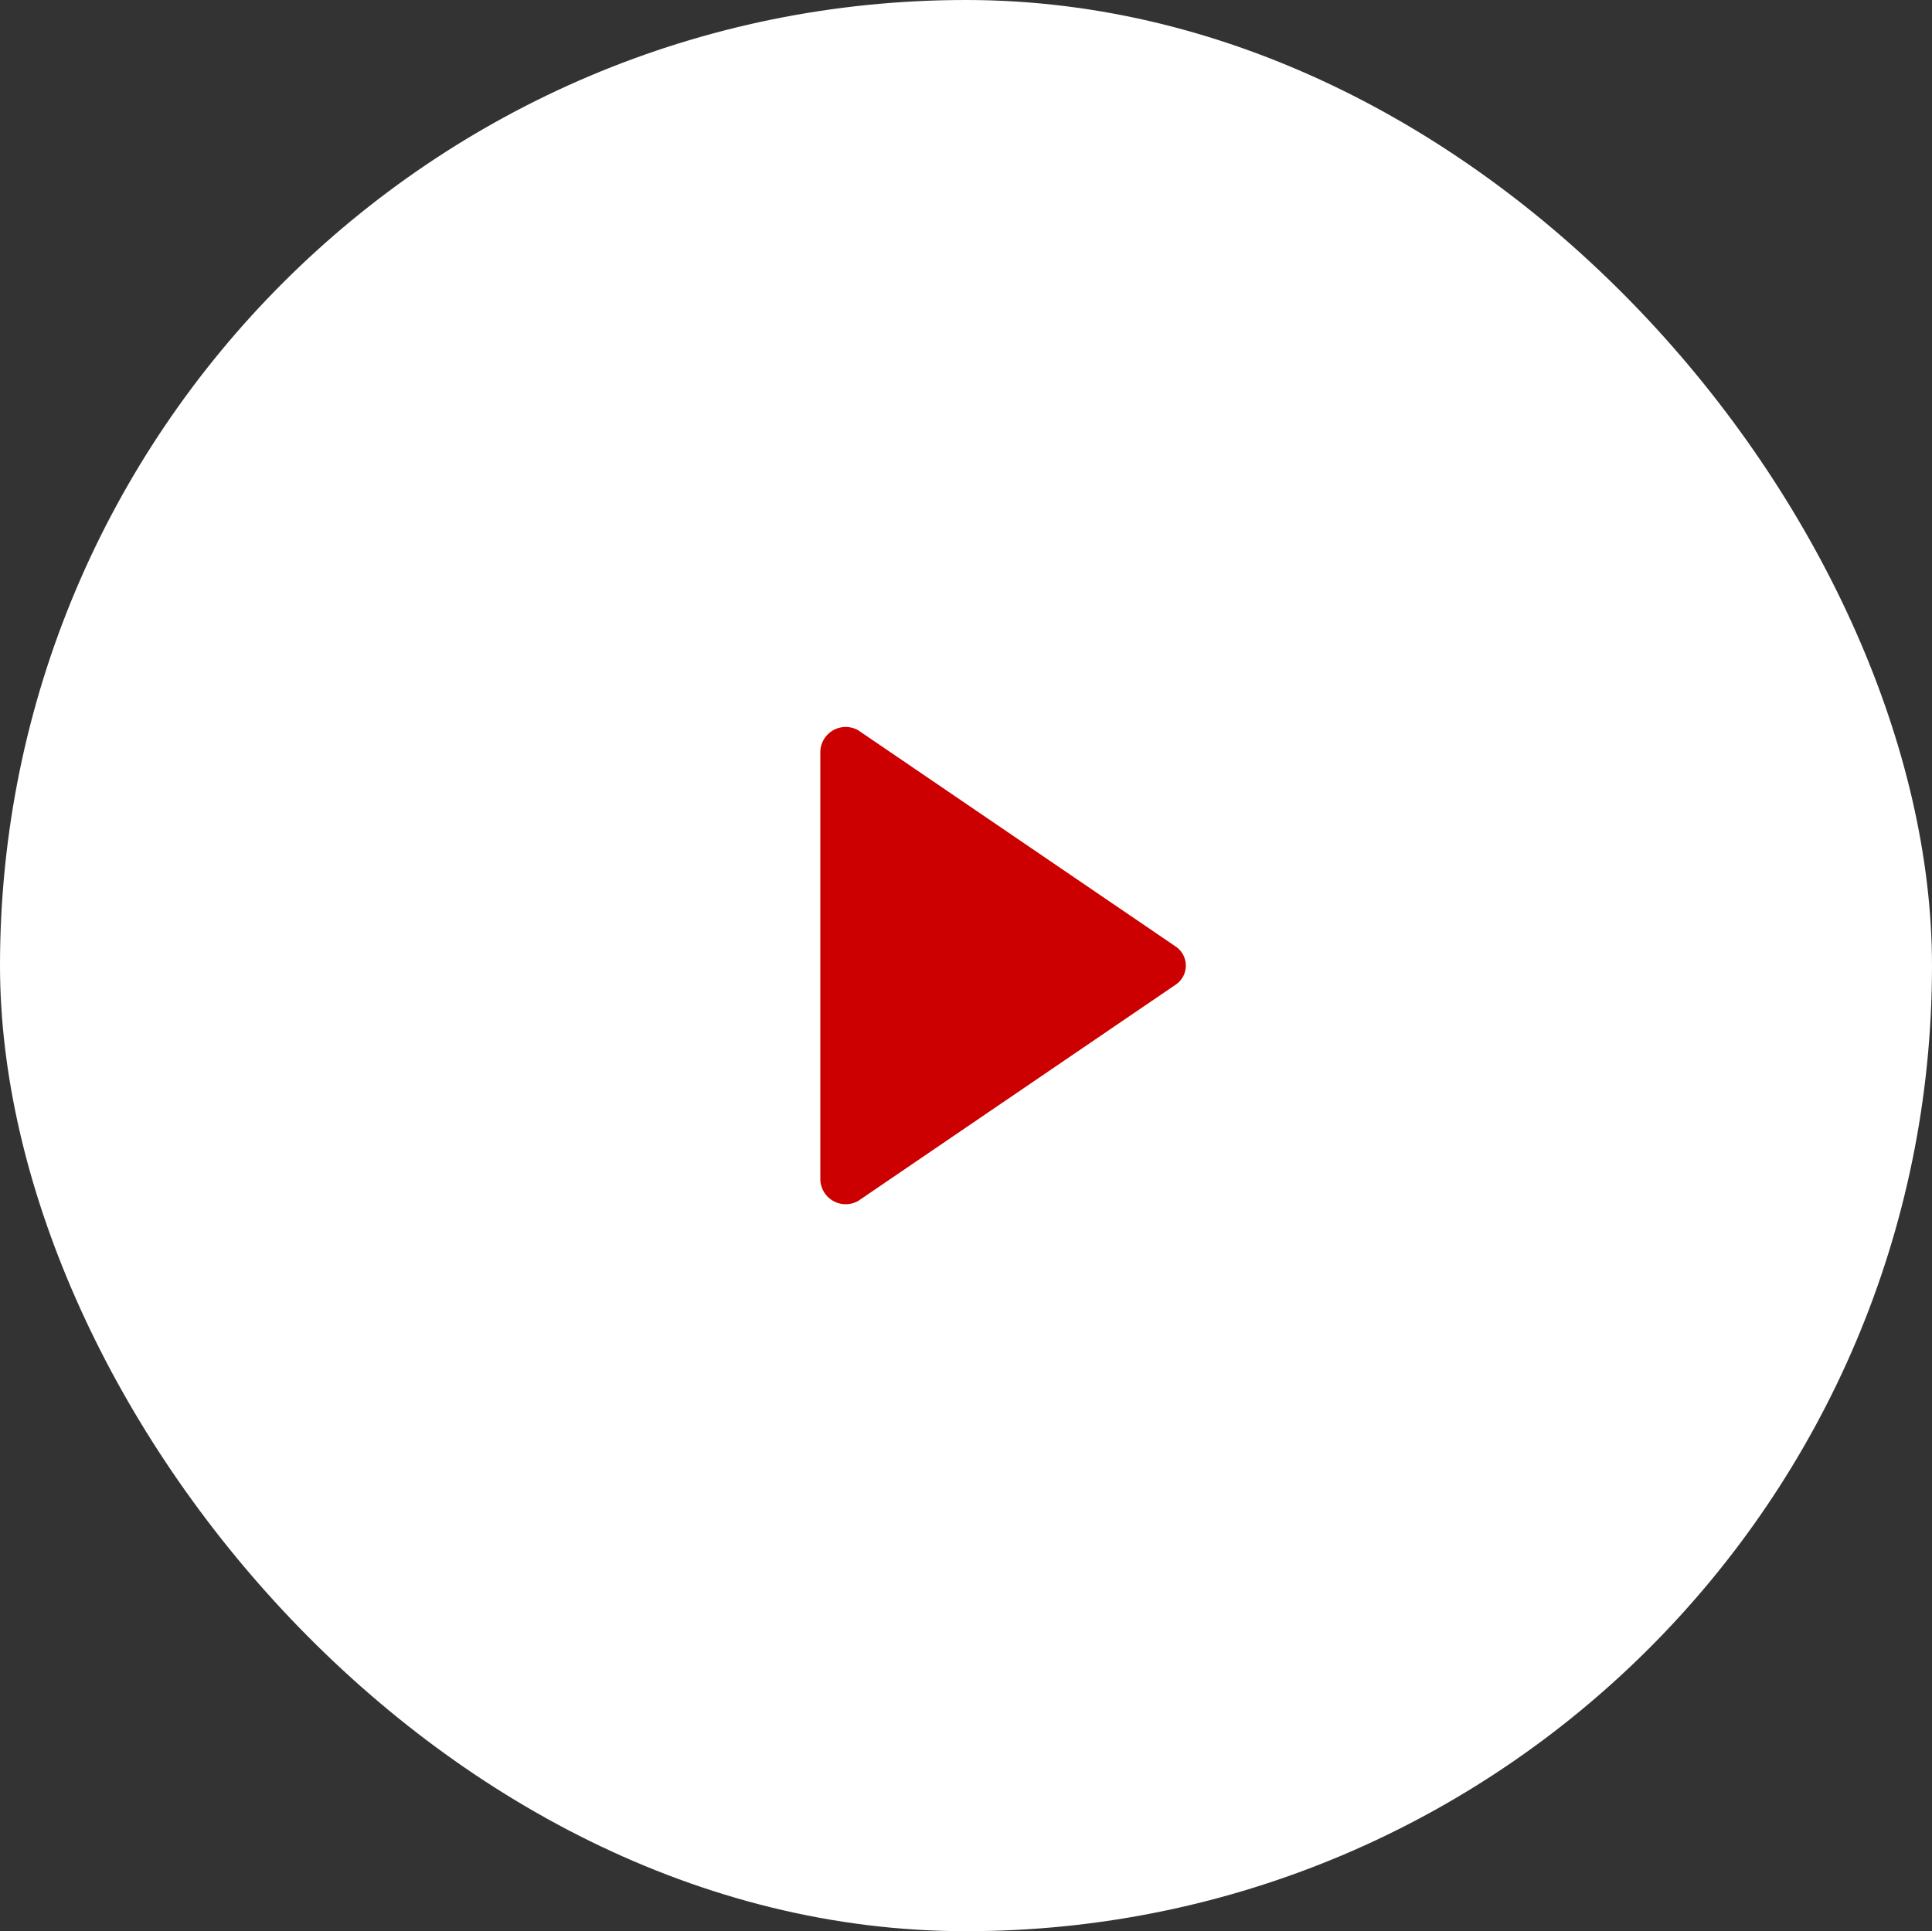
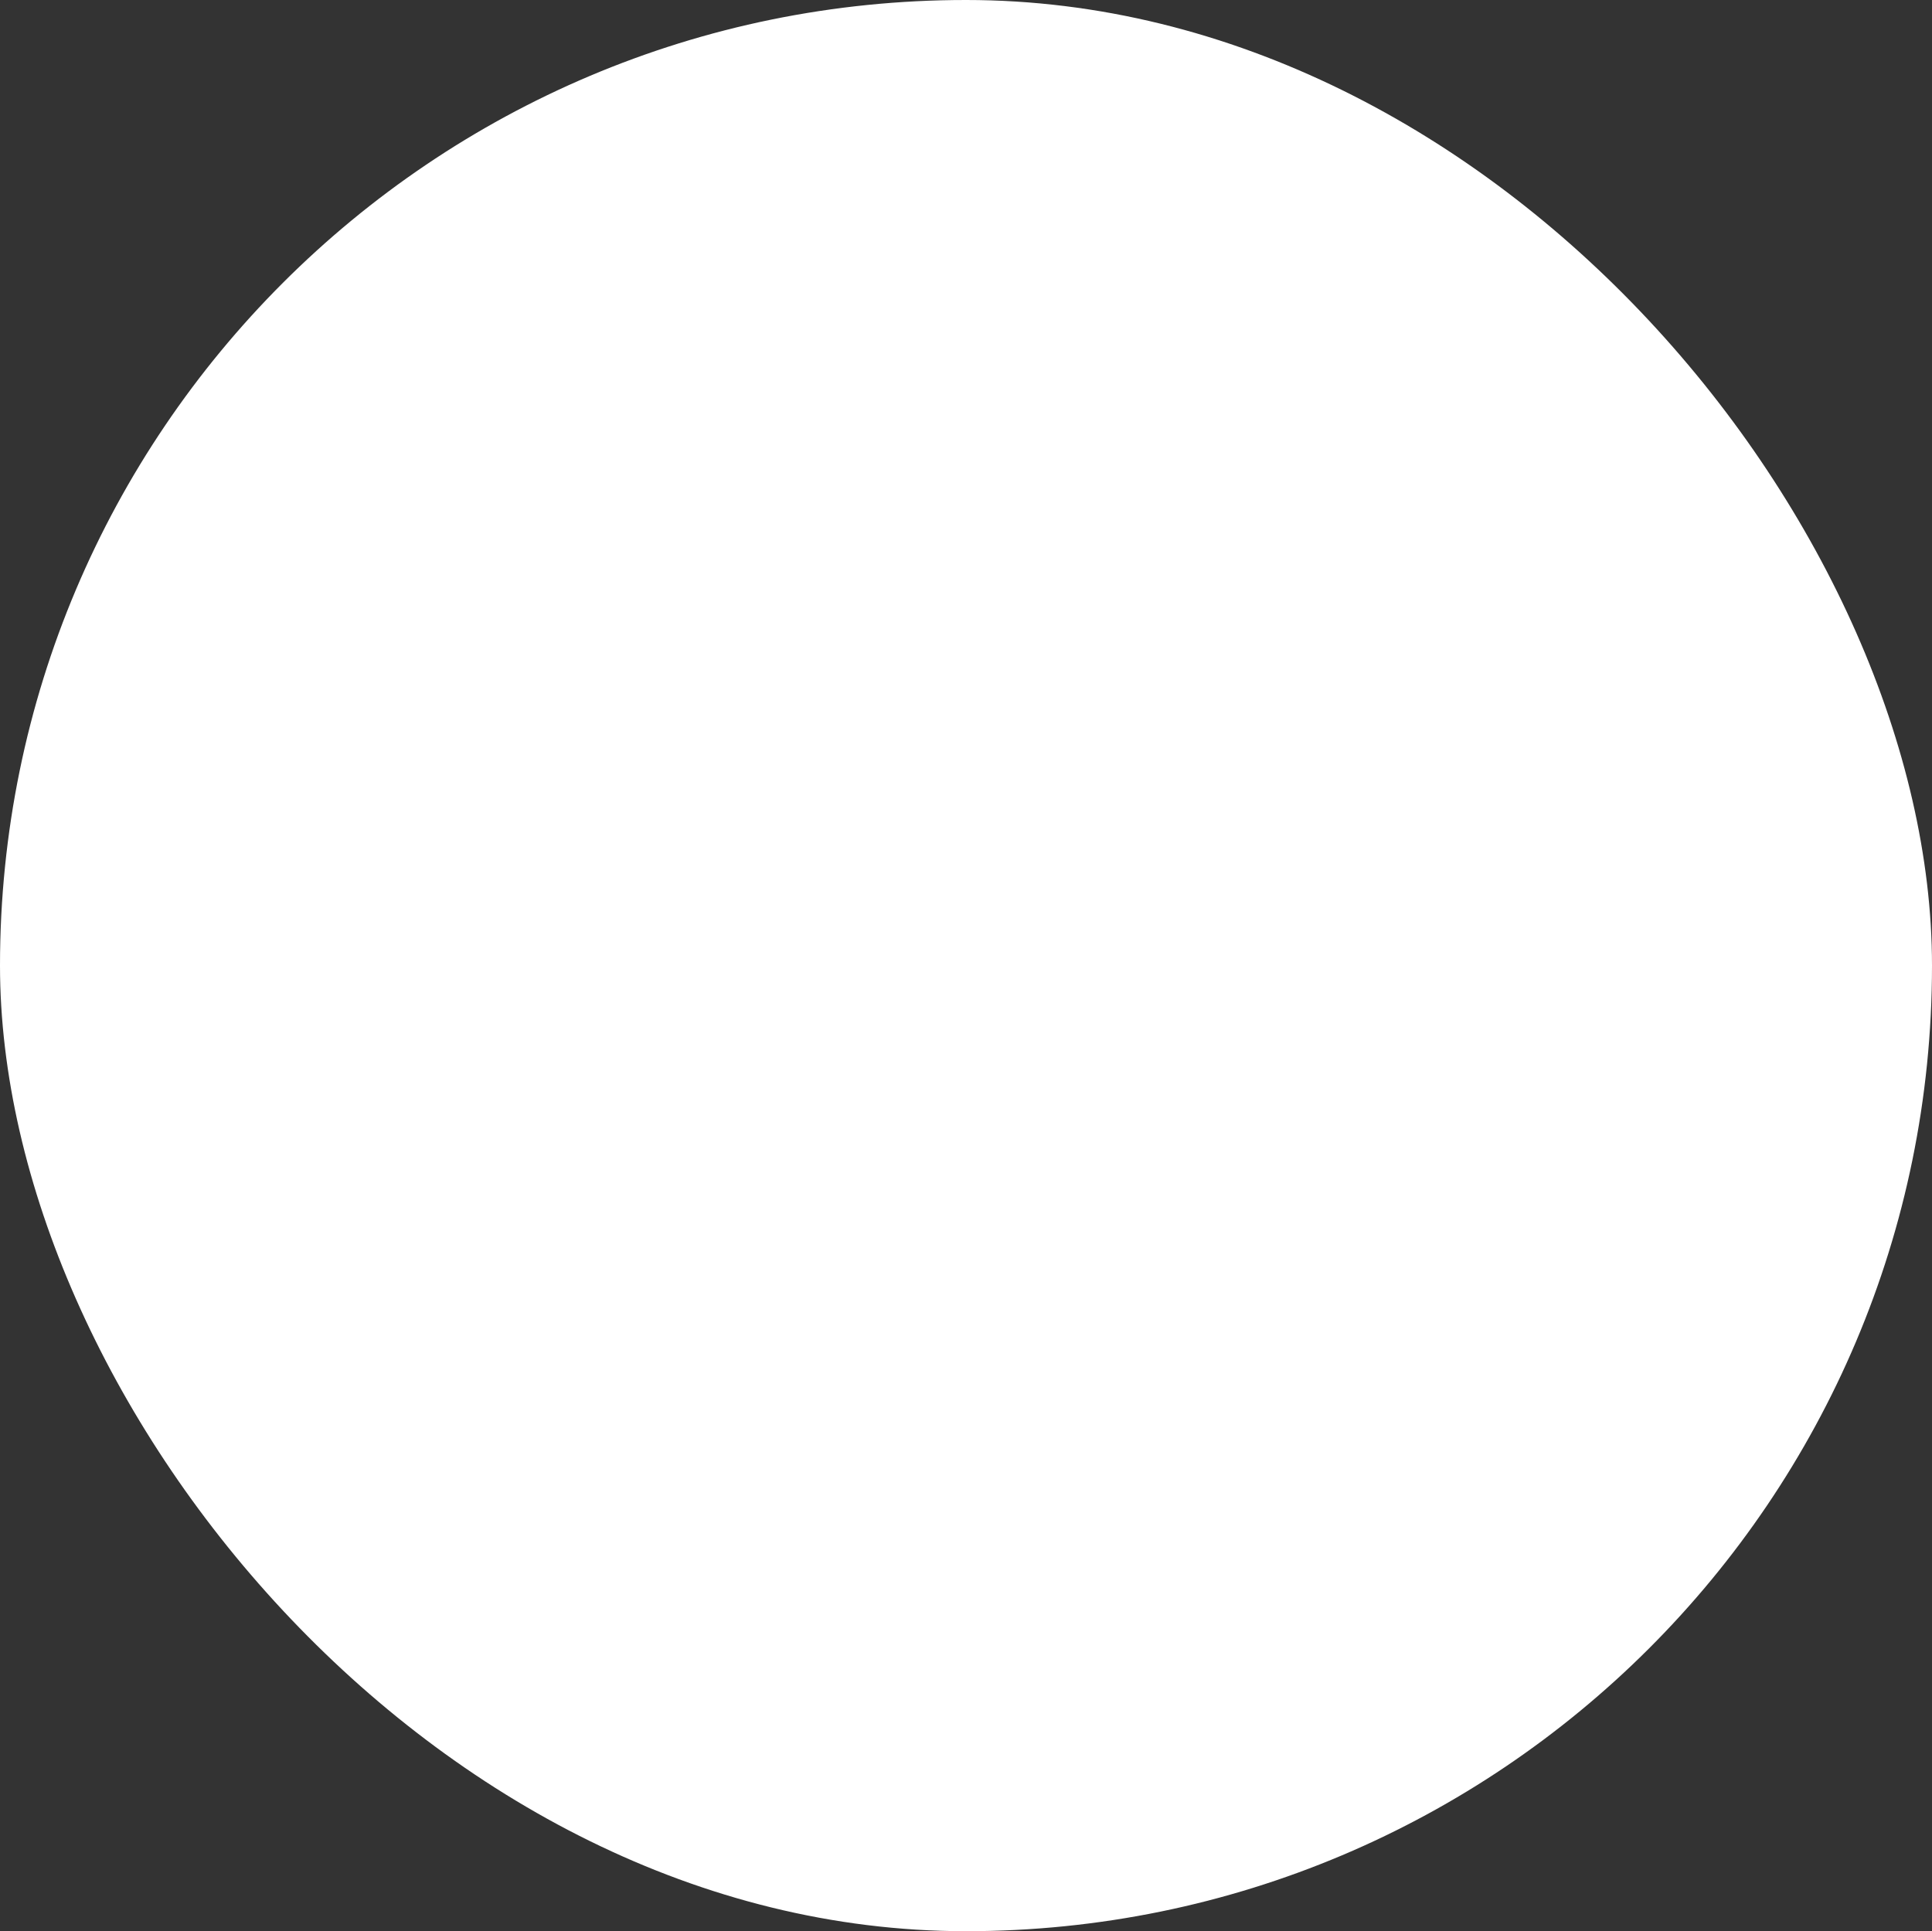
<svg xmlns="http://www.w3.org/2000/svg" id="组_61" data-name="组 61" width="79.624" height="79.6" viewBox="0 0 79.624 79.6">
  <rect x="0" y="0" width="79.624" height="79.6" fill="#333333" stroke="none" />
  <defs>
    <style>
      .cls-1 {
        fill: #fff;
      }

      .cls-2 {
        fill: #c00;
        fill-rule: evenodd;
      }
    </style>
  </defs>
  <rect id="矩形_55" data-name="矩形 55" class="cls-1" width="79.624" height="79.6" rx="39.809" ry="39.809" />
-   <path id="三角形_1" data-name="三角形 1" class="cls-2" d="M475.621,10124.2a0.948,0.948,0,0,1,0,1.6l-13.064,8.9a1.046,1.046,0,0,1-1.561-.9v-17.6a1.046,1.046,0,0,1,1.561-.9Z" transform="translate(-427.188 -10085.2)" />
</svg>